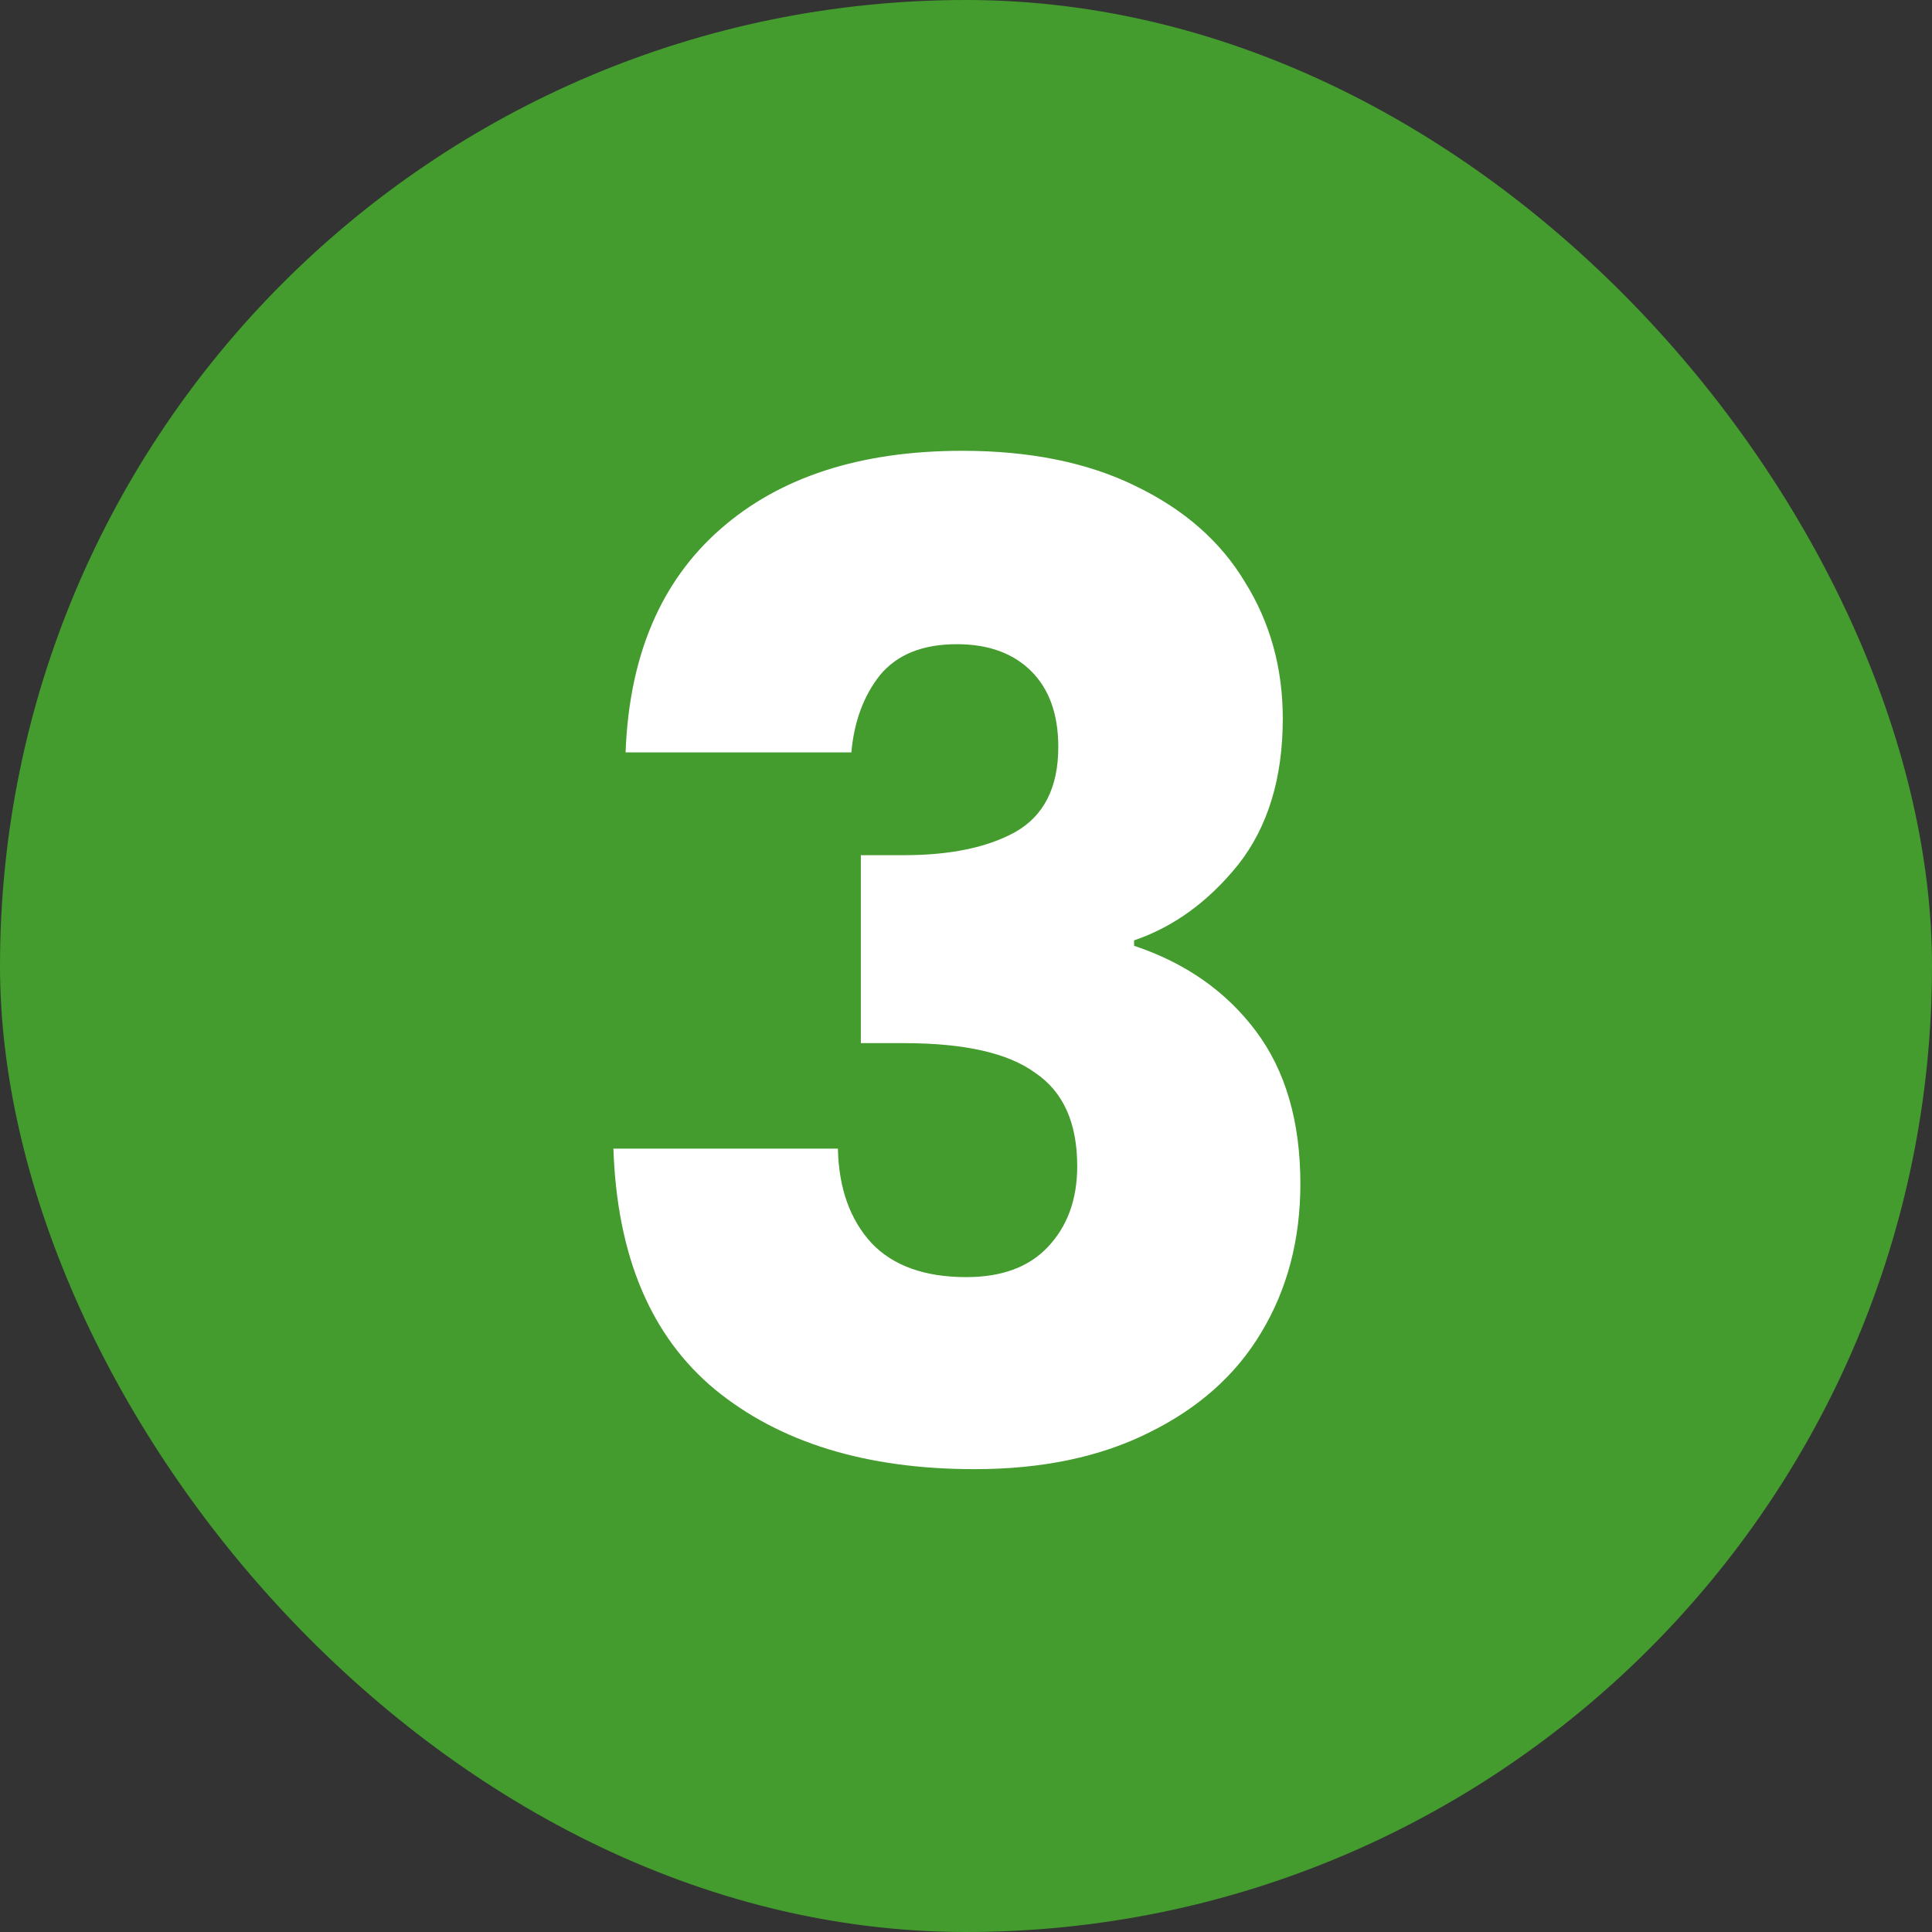
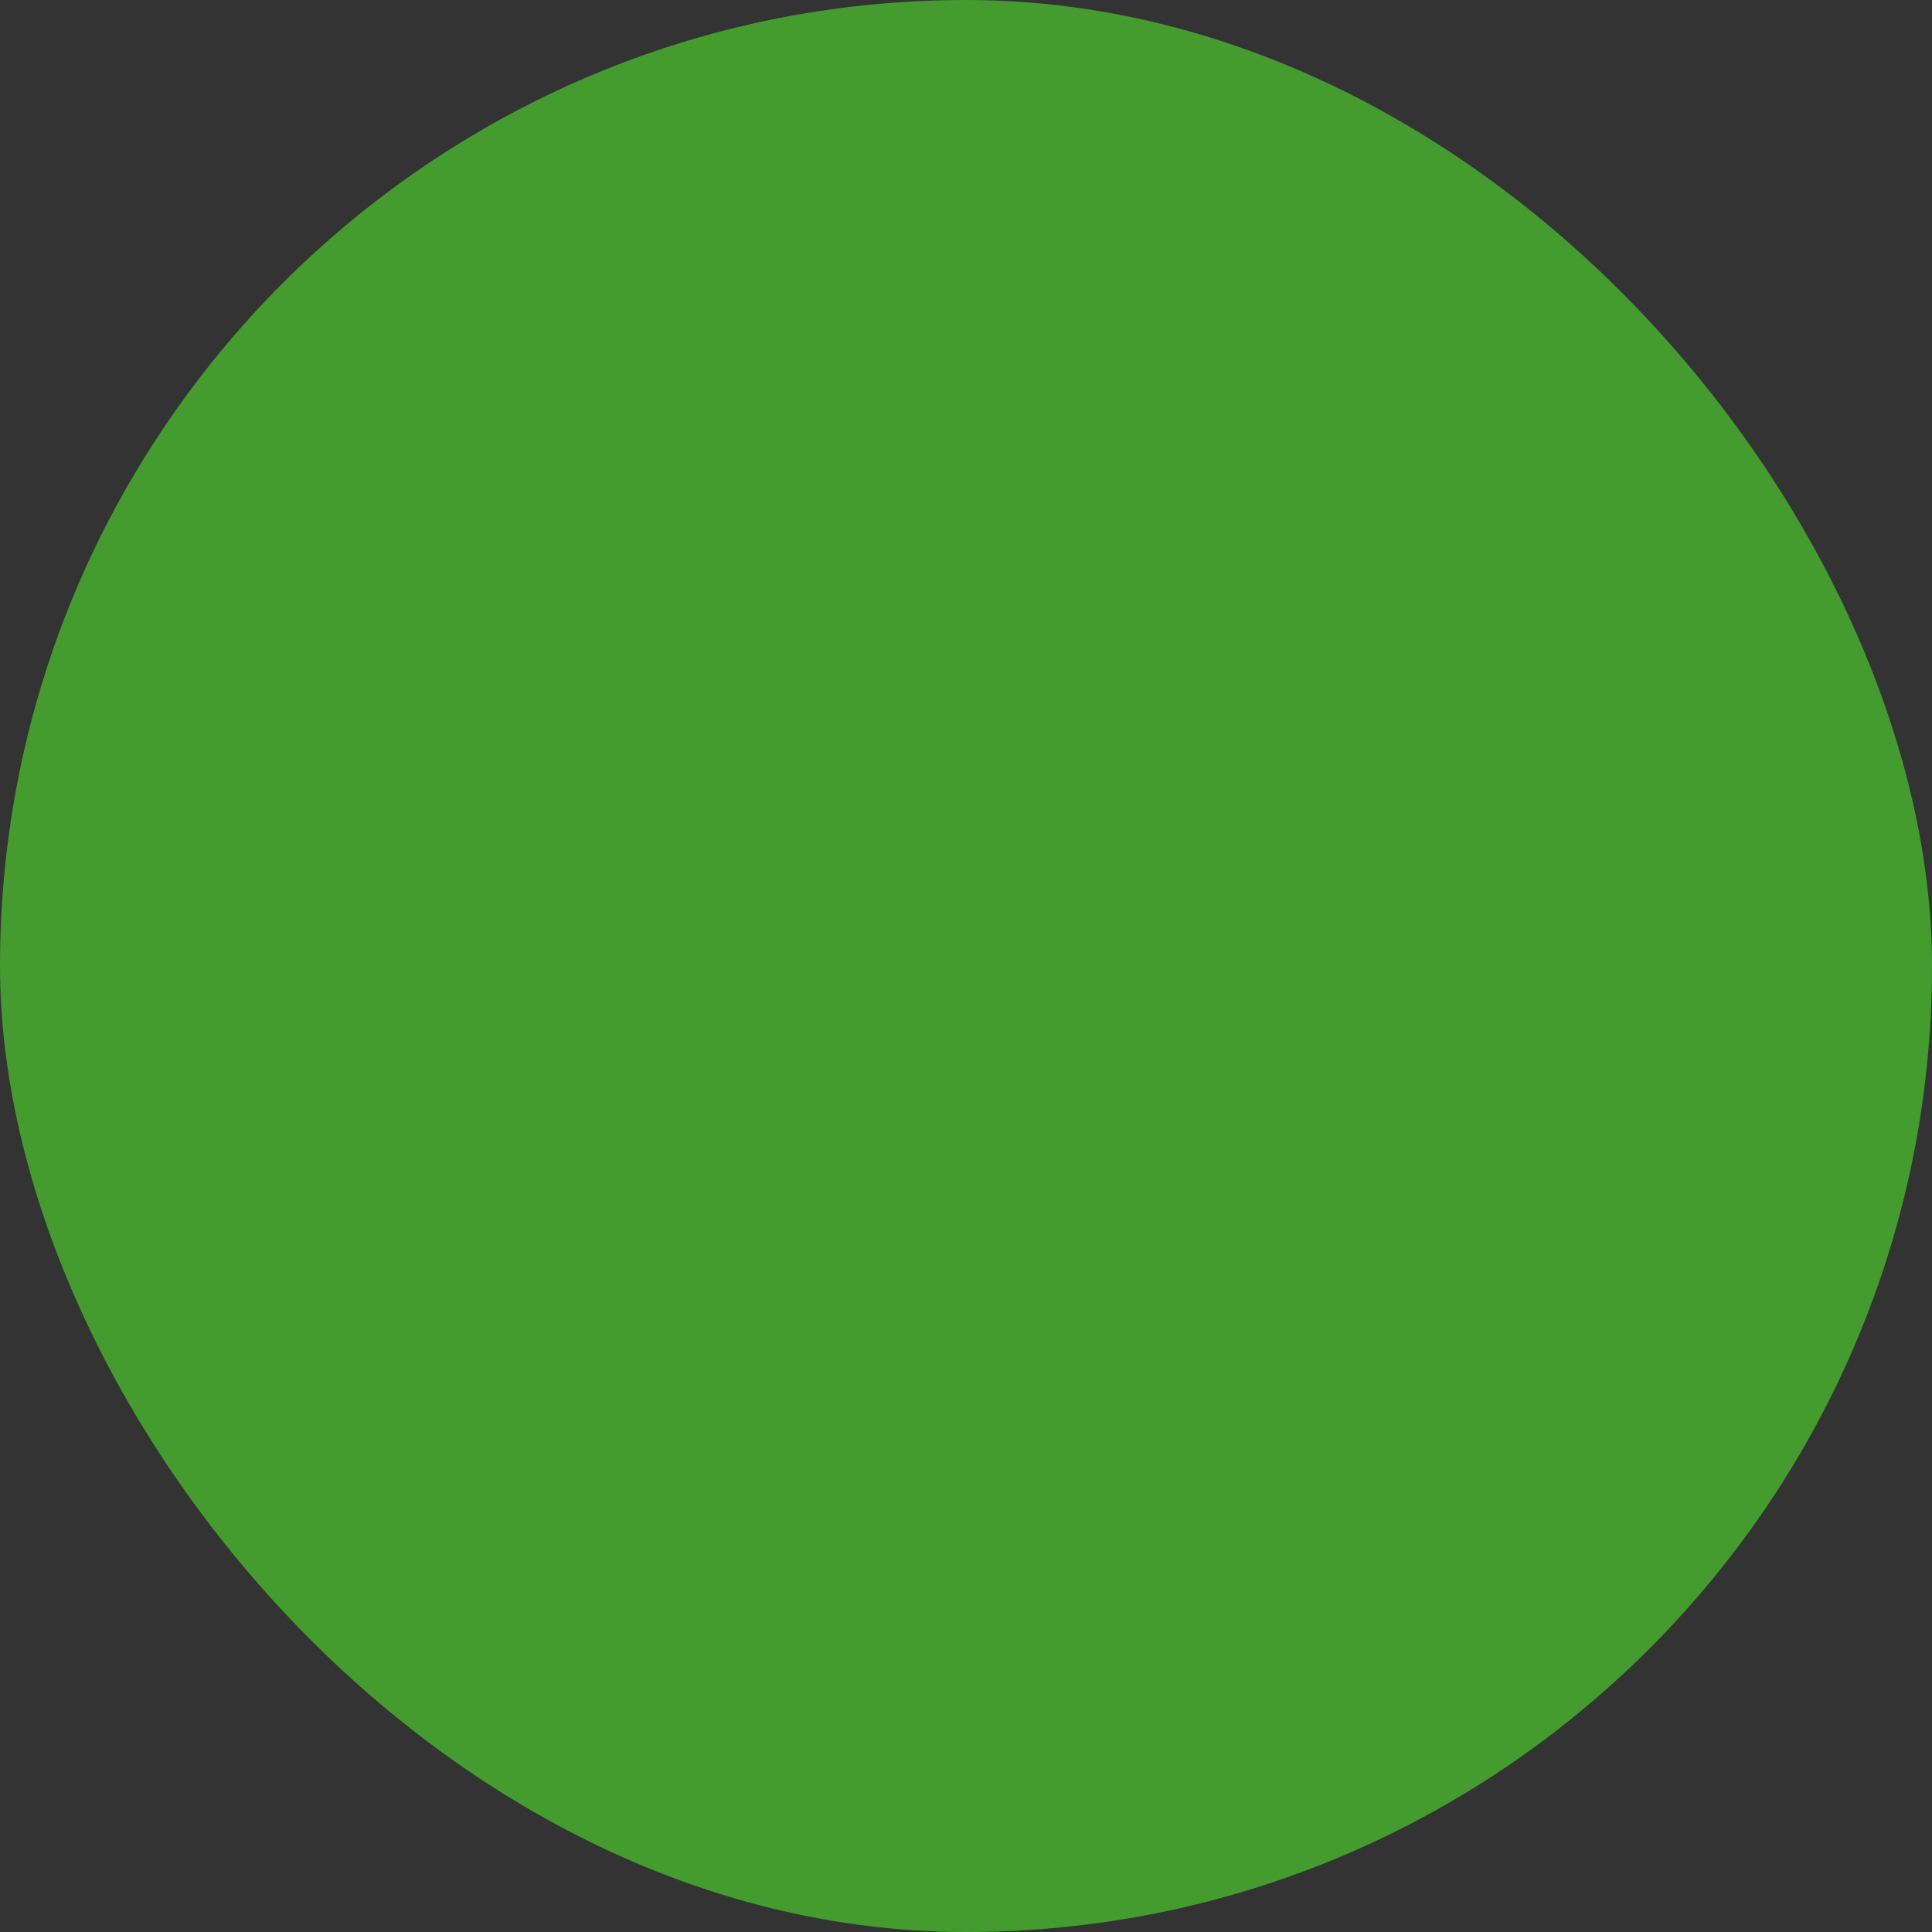
<svg xmlns="http://www.w3.org/2000/svg" width="30" height="30" viewBox="0 0 30 30" fill="none">
  <rect x="0" y="0" width="30" height="30" fill="#333333" stroke="none" />
  <rect width="30" height="30" rx="15" fill="#439C2D" />
-   <path d="M9.714 11.683C9.77 10.185 10.259 9.03 11.184 8.218C12.107 7.406 13.361 7 14.943 7C15.992 7 16.889 7.182 17.631 7.546C18.387 7.91 18.953 8.407 19.331 9.037C19.724 9.667 19.919 10.374 19.919 11.158C19.919 12.082 19.689 12.838 19.227 13.426C18.765 14 18.226 14.392 17.61 14.602V14.686C18.407 14.952 19.038 15.393 19.5 16.009C19.962 16.625 20.192 17.416 20.192 18.382C20.192 19.25 19.989 20.02 19.584 20.692C19.192 21.35 18.61 21.868 17.84 22.246C17.084 22.624 16.181 22.813 15.132 22.813C13.451 22.813 12.107 22.4 11.1 21.574C10.105 20.748 9.581 19.502 9.525 17.836H13.011C13.024 18.452 13.2 18.942 13.536 19.306C13.871 19.656 14.361 19.831 15.005 19.831C15.552 19.831 15.972 19.677 16.265 19.369C16.573 19.047 16.727 18.627 16.727 18.109C16.727 17.437 16.511 16.954 16.076 16.66C15.656 16.352 14.977 16.198 14.04 16.198H13.367V13.279H14.04C14.754 13.279 15.328 13.16 15.761 12.922C16.209 12.67 16.433 12.229 16.433 11.599C16.433 11.095 16.294 10.703 16.014 10.423C15.733 10.143 15.348 10.003 14.858 10.003C14.326 10.003 13.928 10.164 13.662 10.486C13.409 10.808 13.262 11.207 13.22 11.683H9.714Z" fill="white" />
</svg>